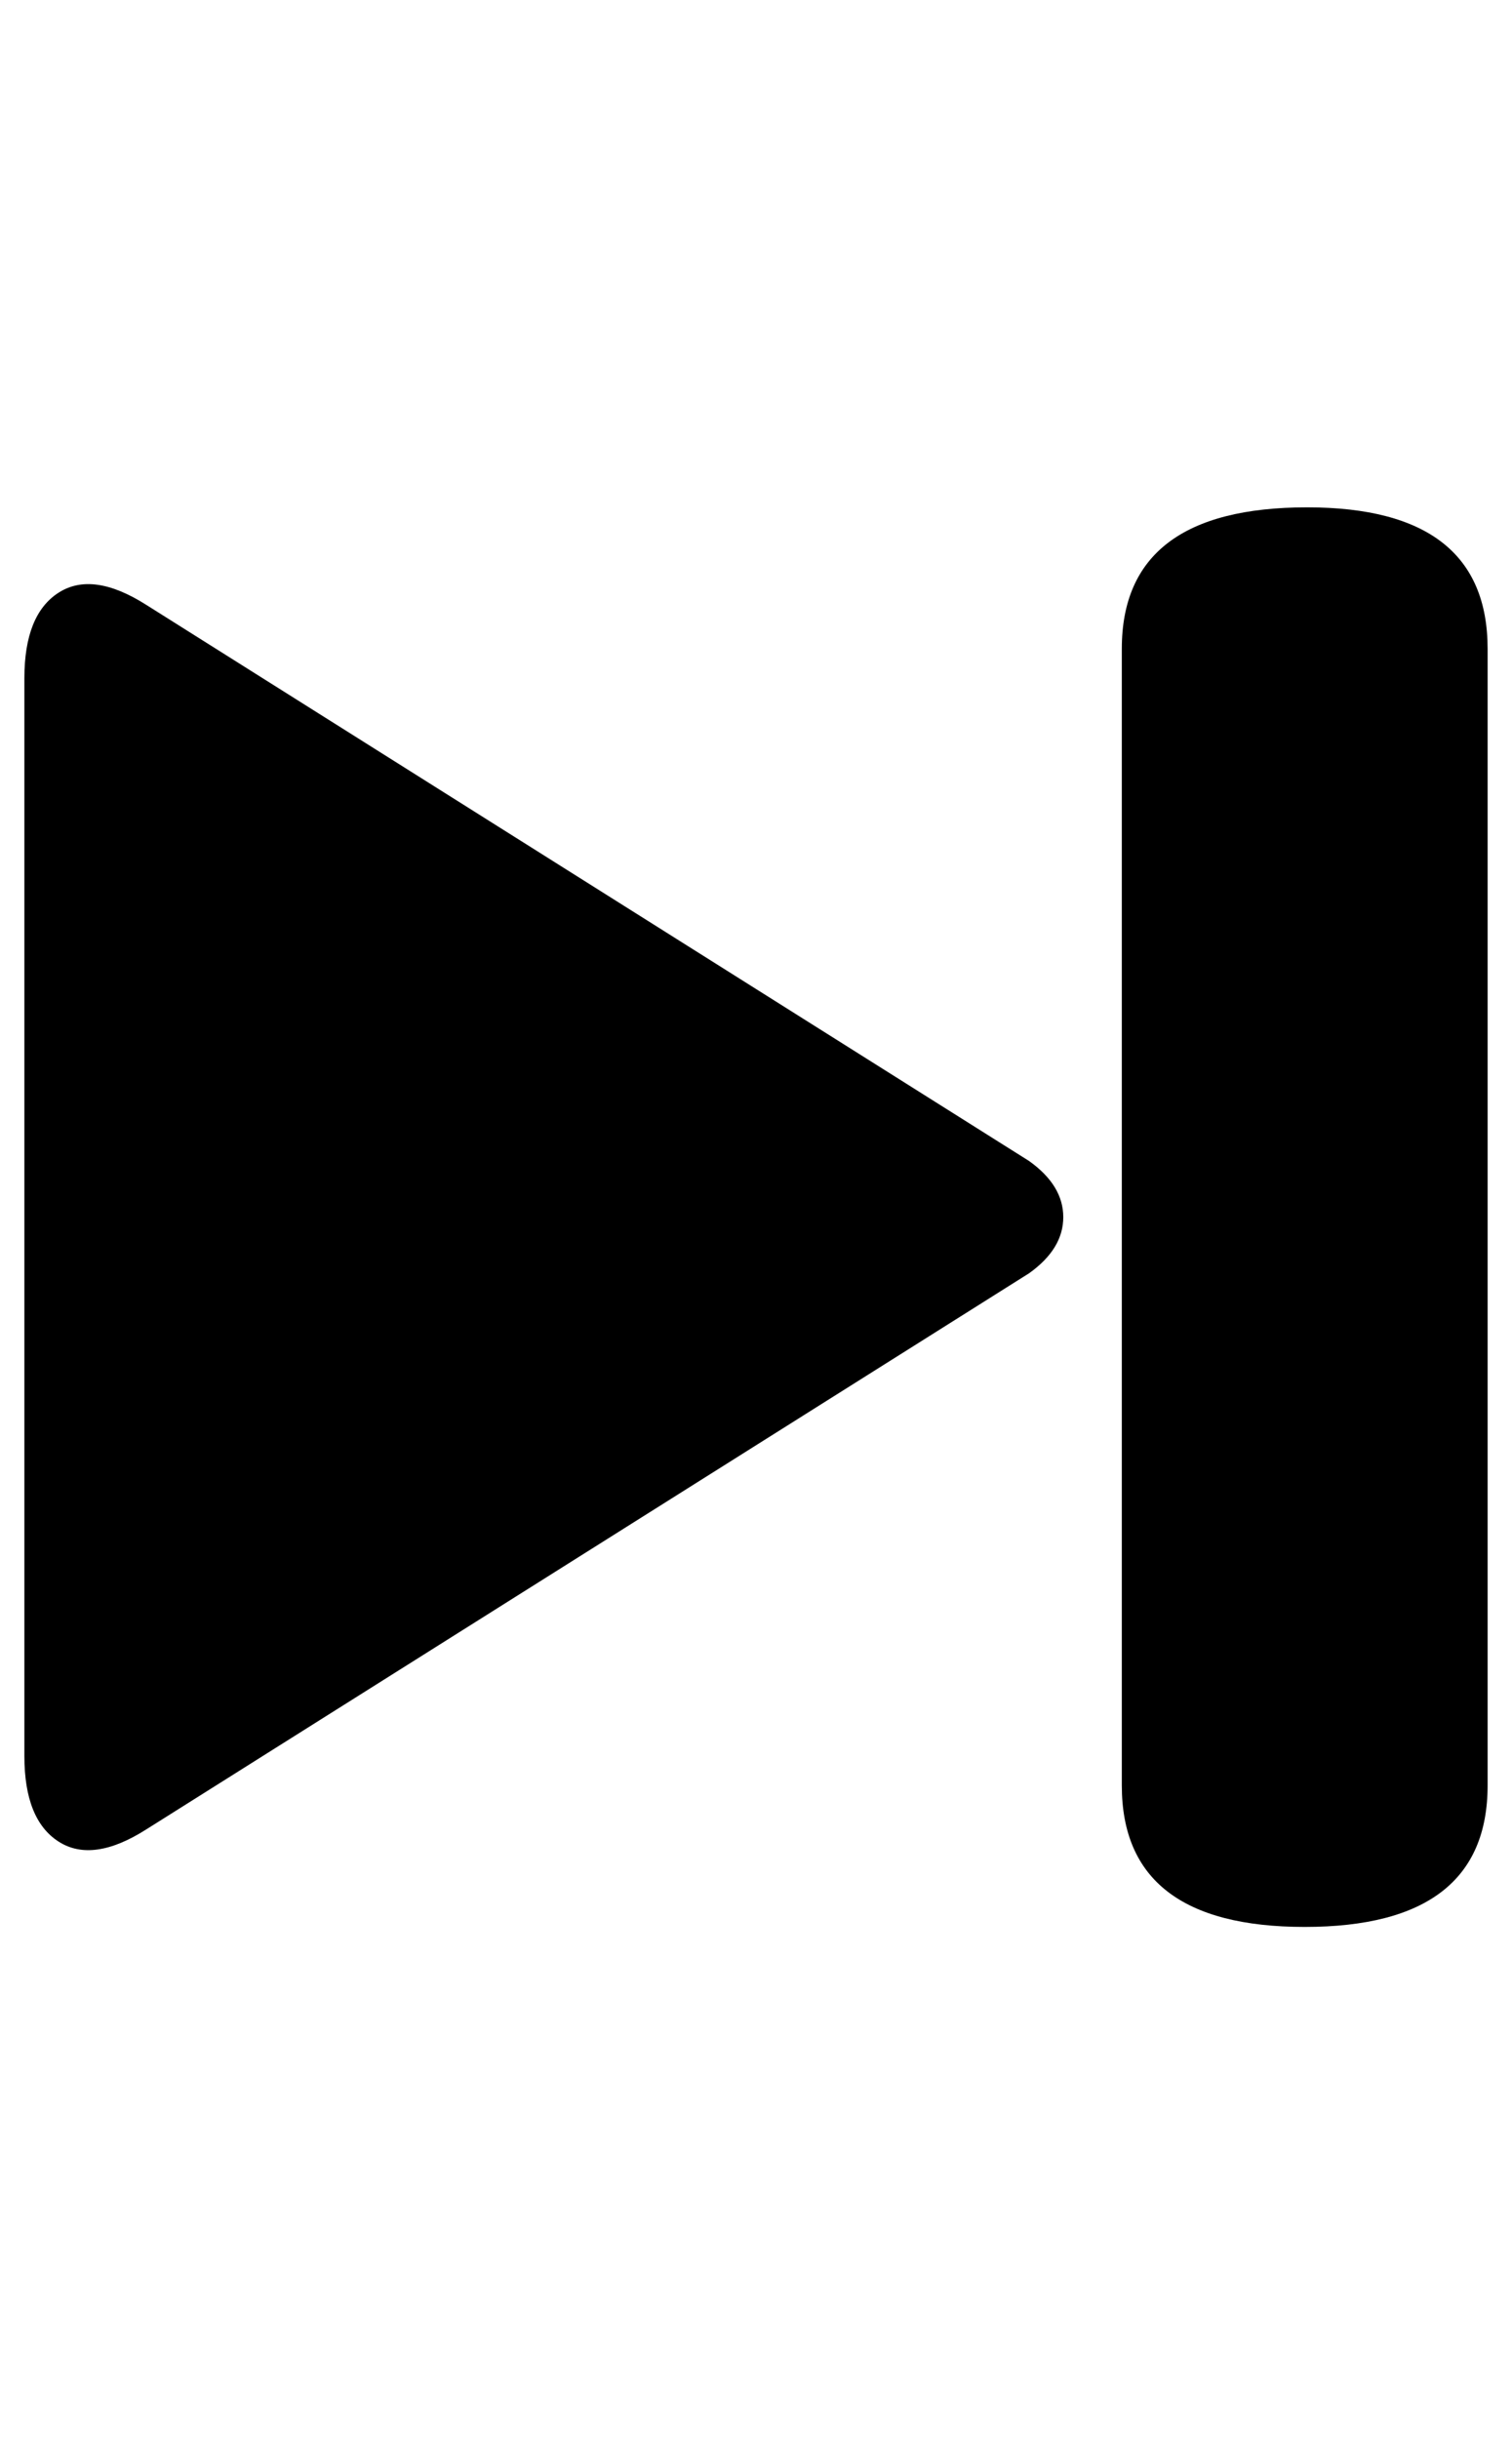
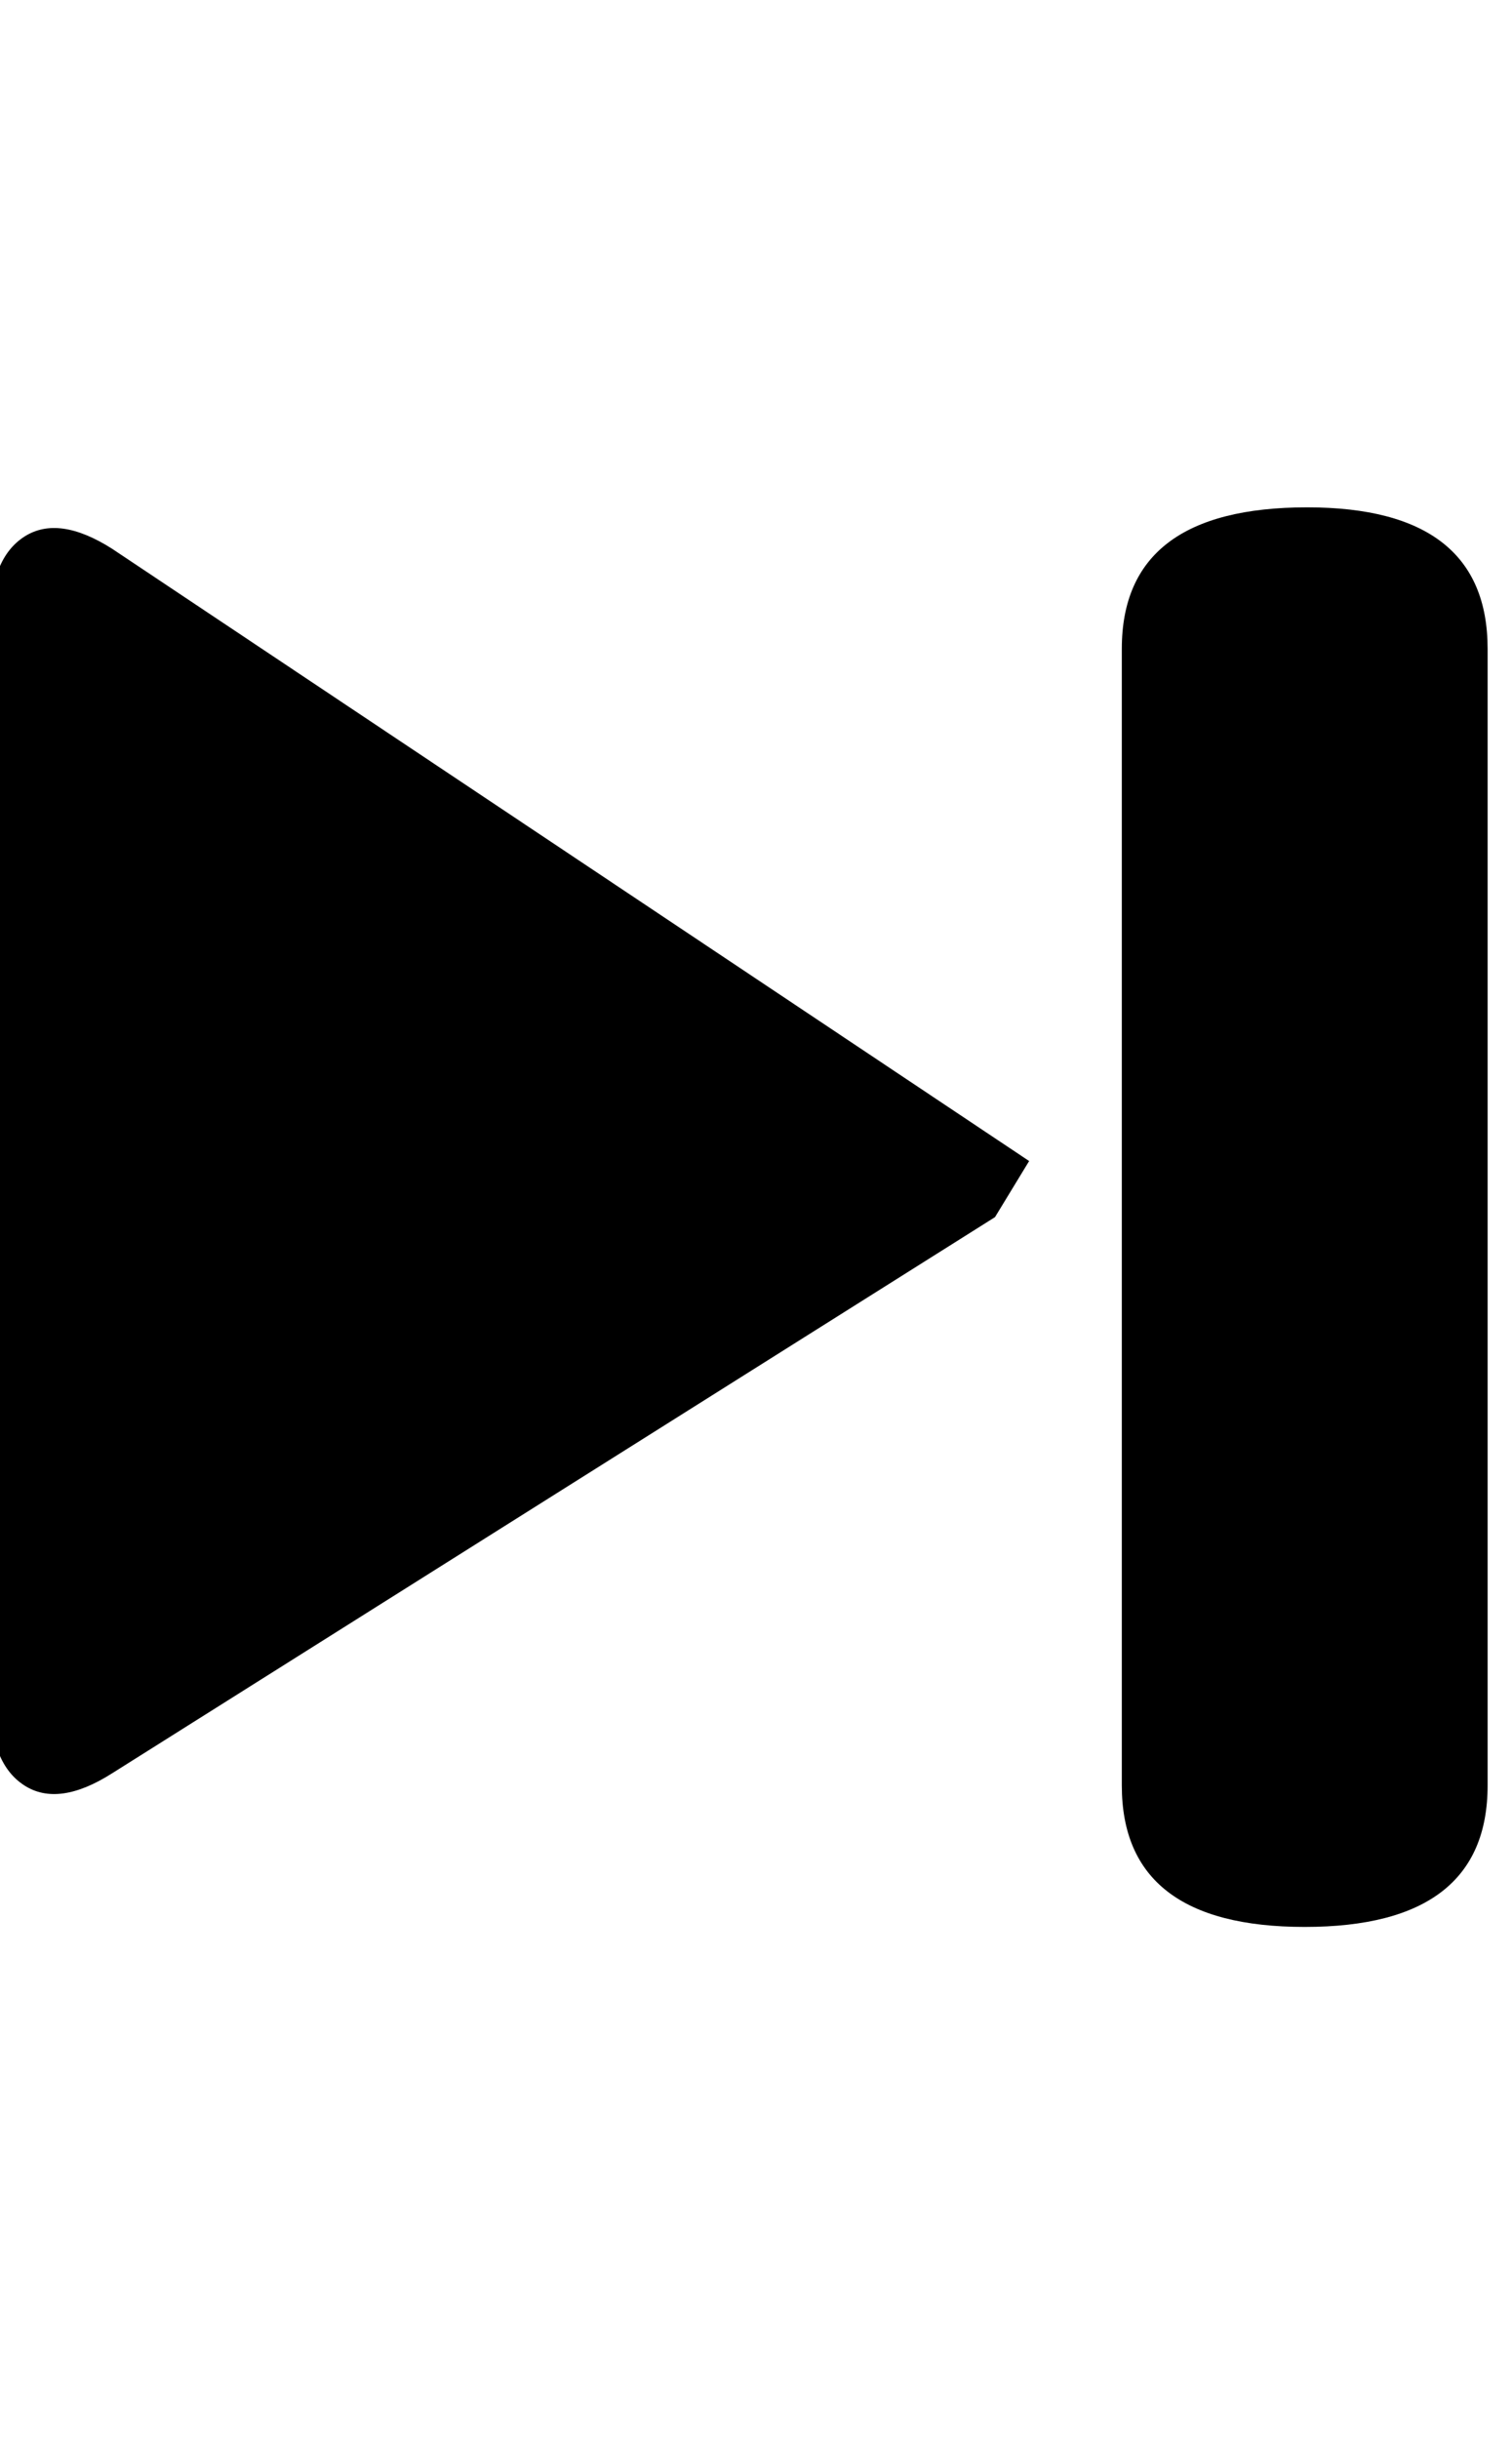
<svg xmlns="http://www.w3.org/2000/svg" version="1.1" viewBox="-10 0 620 1000">
-   <path fill="currentColor" d="M412 476q14 10 14 23t-14 23l-362 228q-22 14 -36 5t-14 -35v-442q0 -26 14 -35t36 5zM526 208q74 0 74 58v466q0 58 -75 58t-75 -58v-466q0 -58 76 -58z" />
+   <path fill="currentColor" d="M412 476t-14 23l-362 228q-22 14 -36 5t-14 -35v-442q0 -26 14 -35t36 5zM526 208q74 0 74 58v466q0 58 -75 58t-75 -58v-466q0 -58 76 -58z" />
</svg>